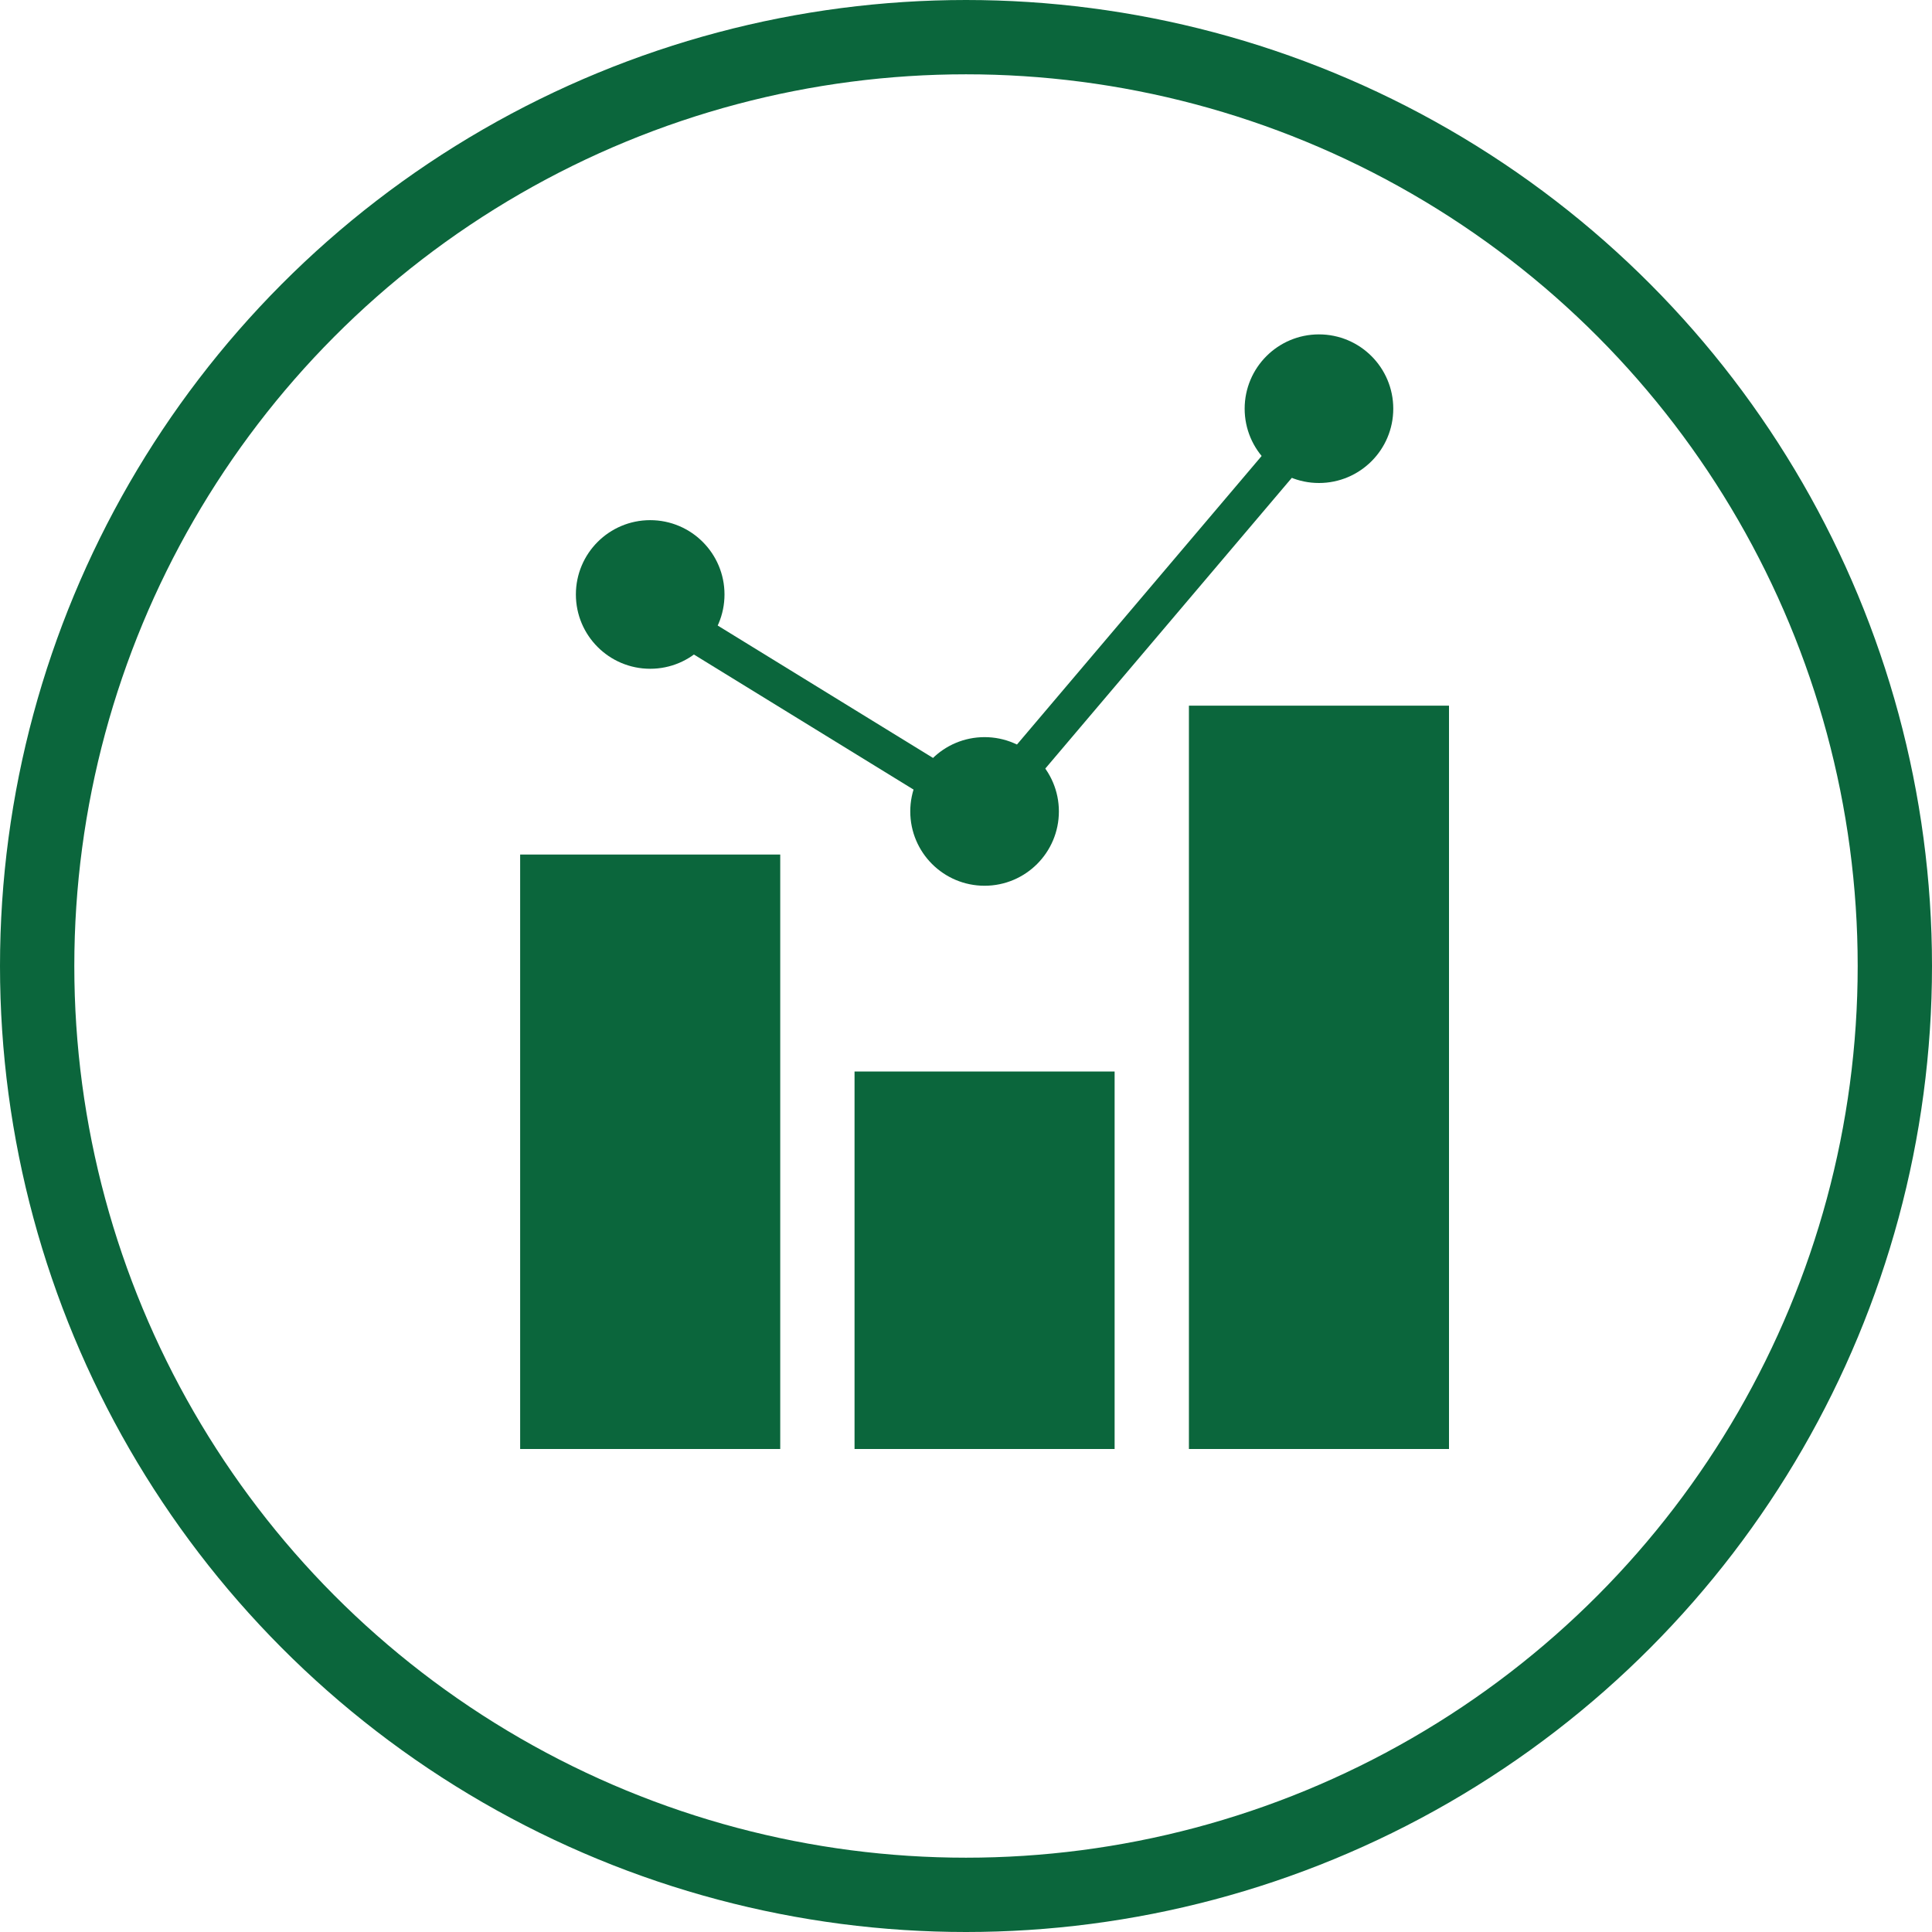
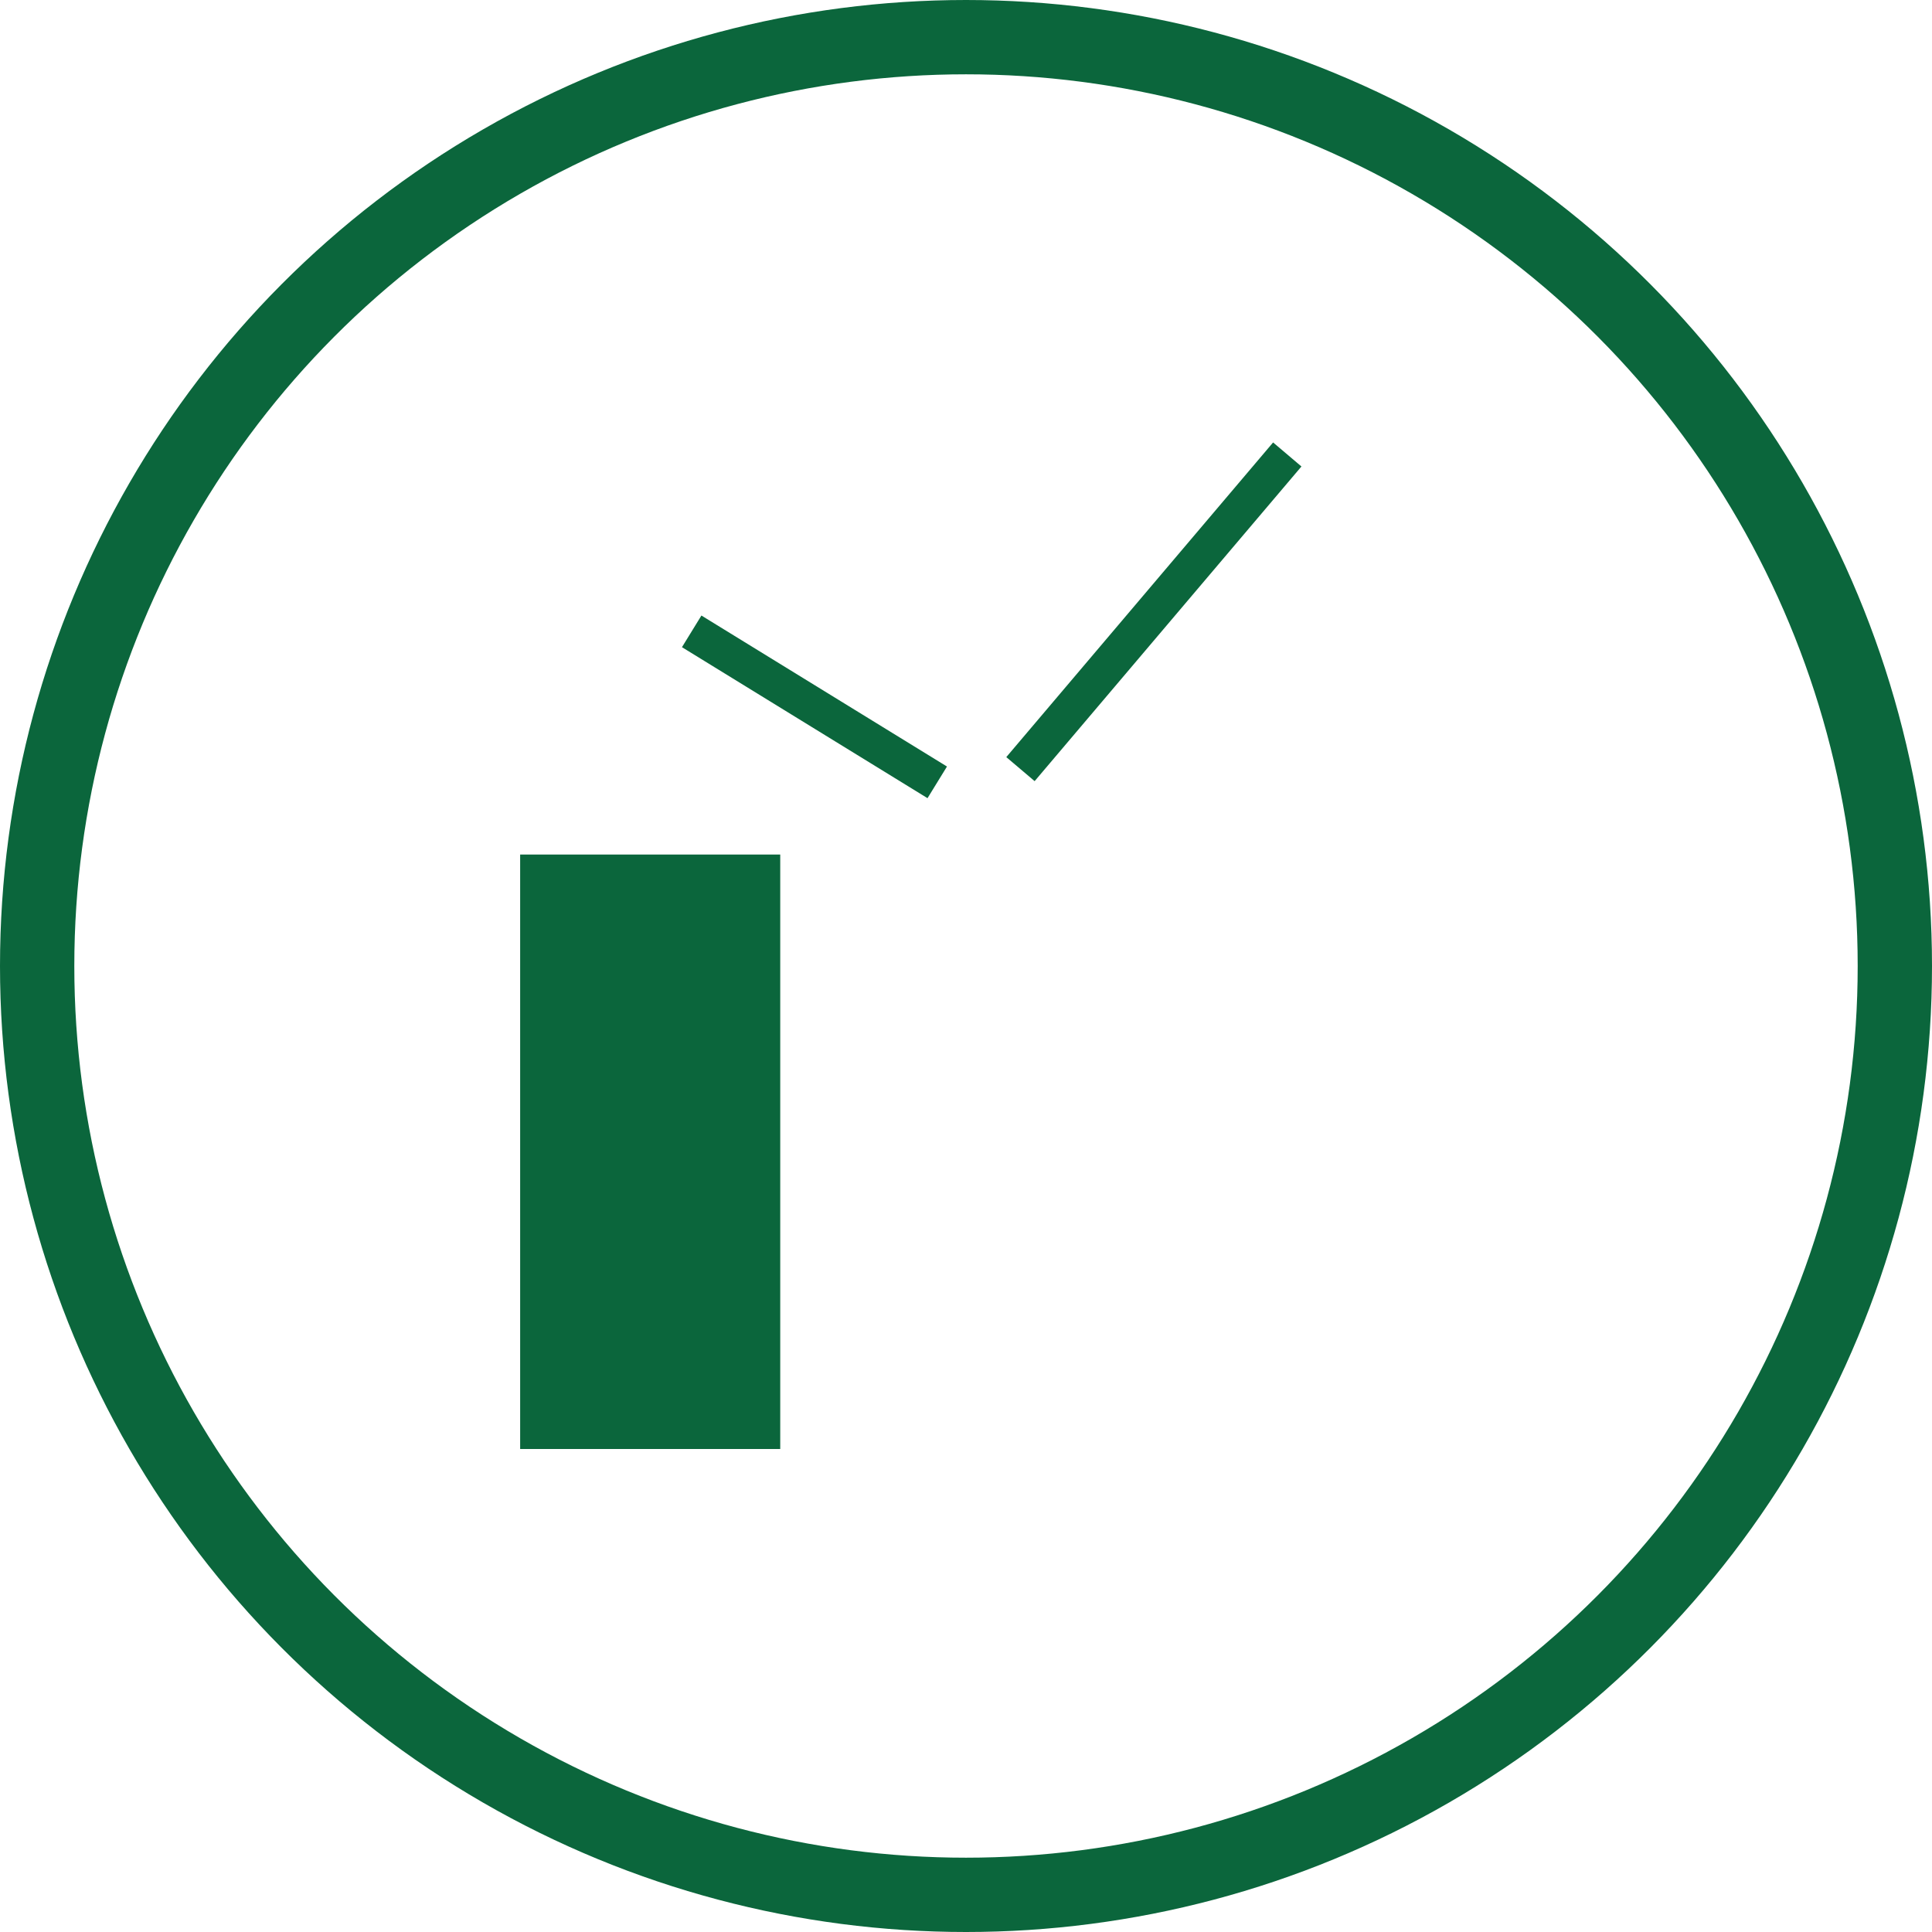
<svg xmlns="http://www.w3.org/2000/svg" width="52" height="52" viewBox="0 0 52 52">
  <g id="Sales-icon" transform="translate(-10342 -6875)">
    <circle id="Ellipse_747" data-name="Ellipse 747" cx="25" cy="25" r="25" transform="translate(10343 6876)" fill="none" stroke="#0b663c" stroke-linecap="round" stroke-width="2" />
    <rect id="Rectangle_2986" data-name="Rectangle 2986" width="7" height="16" transform="translate(10356 6898)" fill="#0b663c" />
-     <rect id="Rectangle_2987" data-name="Rectangle 2987" width="7" height="10.16" transform="translate(10365 6903.84)" fill="#0b663c" />
-     <rect id="Rectangle_2988" data-name="Rectangle 2988" width="7" height="20.007" transform="translate(10374 6893.993)" fill="#0b663c" />
-     <circle id="Ellipse_751" data-name="Ellipse 751" cx="1.5" cy="1.5" r="1.5" transform="translate(10358 6889.5)" fill="#0b663c" stroke="#0b663c" stroke-width="1" />
-     <circle id="Ellipse_752" data-name="Ellipse 752" cx="1.5" cy="1.5" r="1.5" transform="translate(10367 6895.34)" fill="#0b663c" stroke="#0b663c" stroke-width="1" />
-     <circle id="Ellipse_753" data-name="Ellipse 753" cx="1.5" cy="1.5" r="1.5" transform="translate(10376 6884.5)" fill="#0b663c" stroke="#0b663c" stroke-width="1" />
    <line id="Line_8247" data-name="Line 8247" y1="8.469" x2="7.181" transform="translate(10369.466 6887.232)" fill="none" stroke="#0b663c" stroke-width="1" />
    <line id="Line_8248" data-name="Line 8248" x2="6.609" y2="4.064" transform="translate(10360.617 6891.993)" fill="none" stroke="#0b663c" stroke-width="1" />
  </g>
</svg>